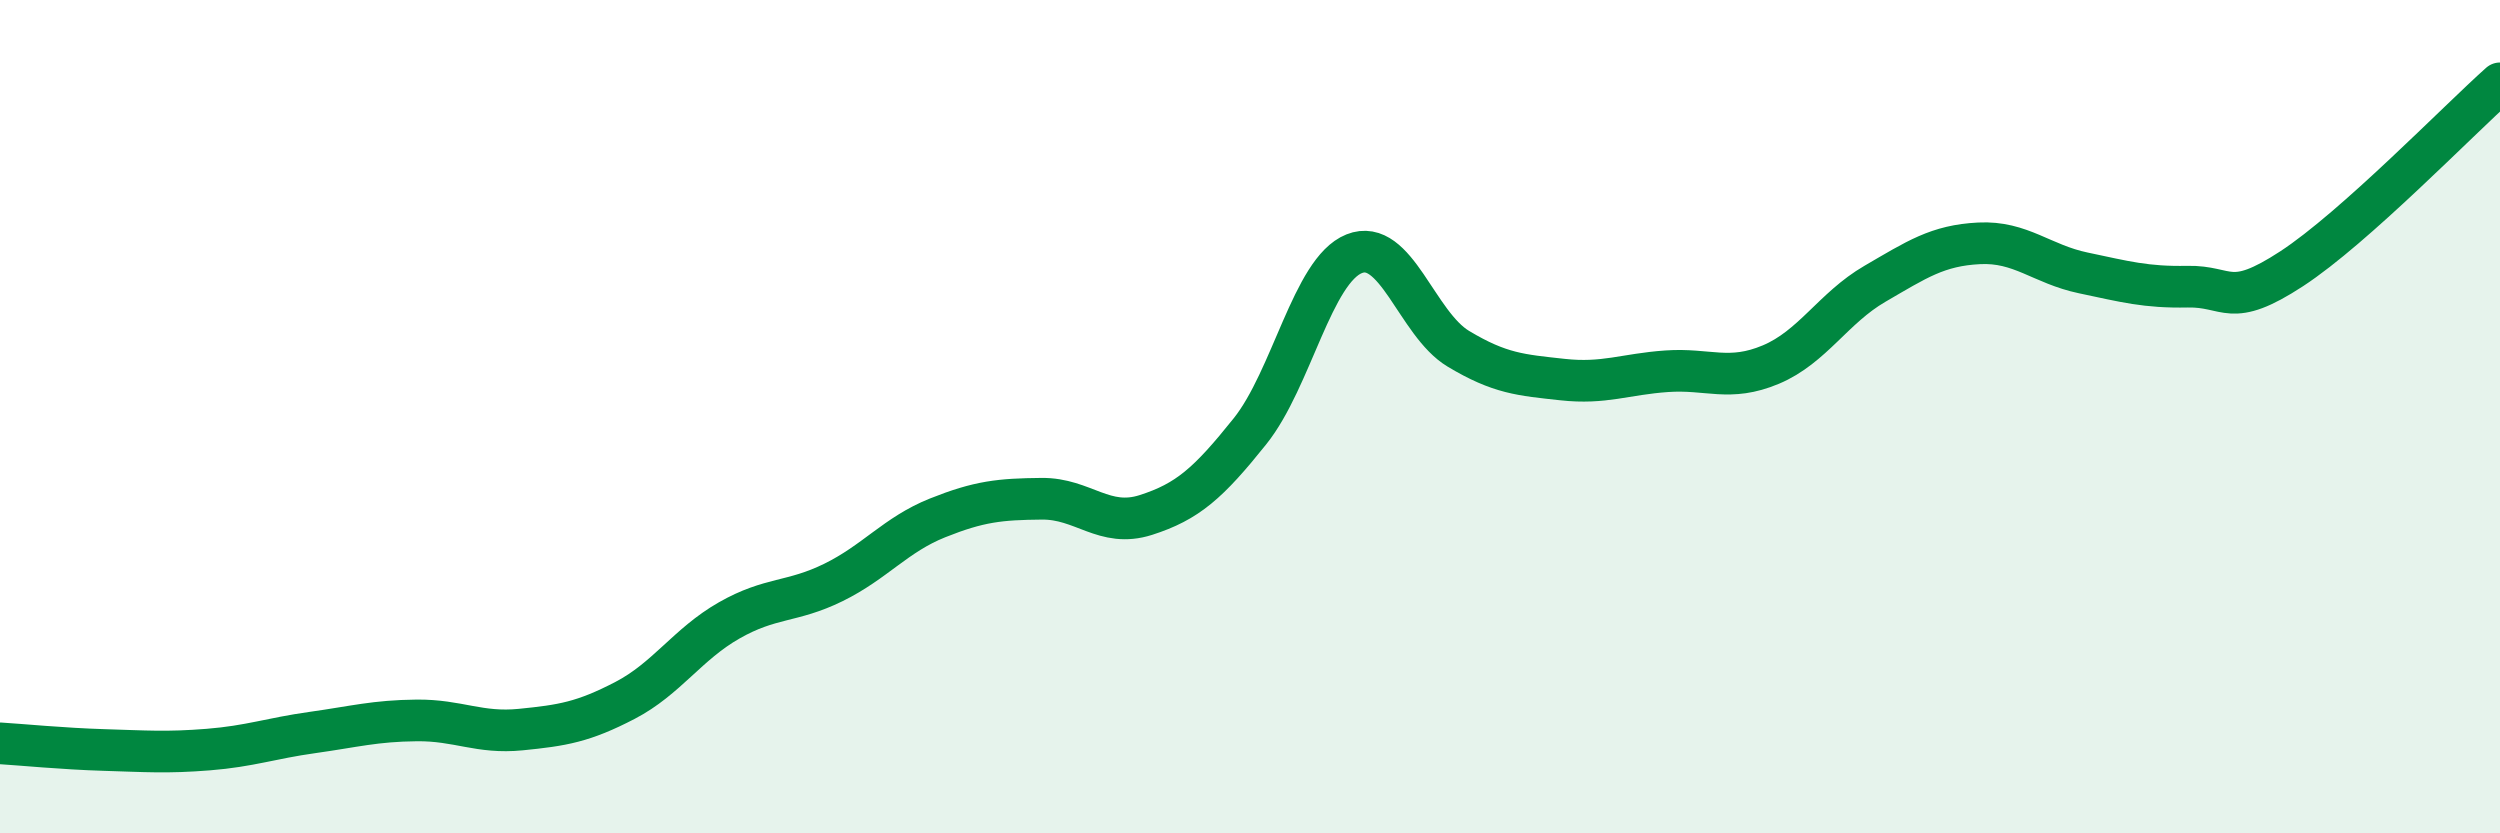
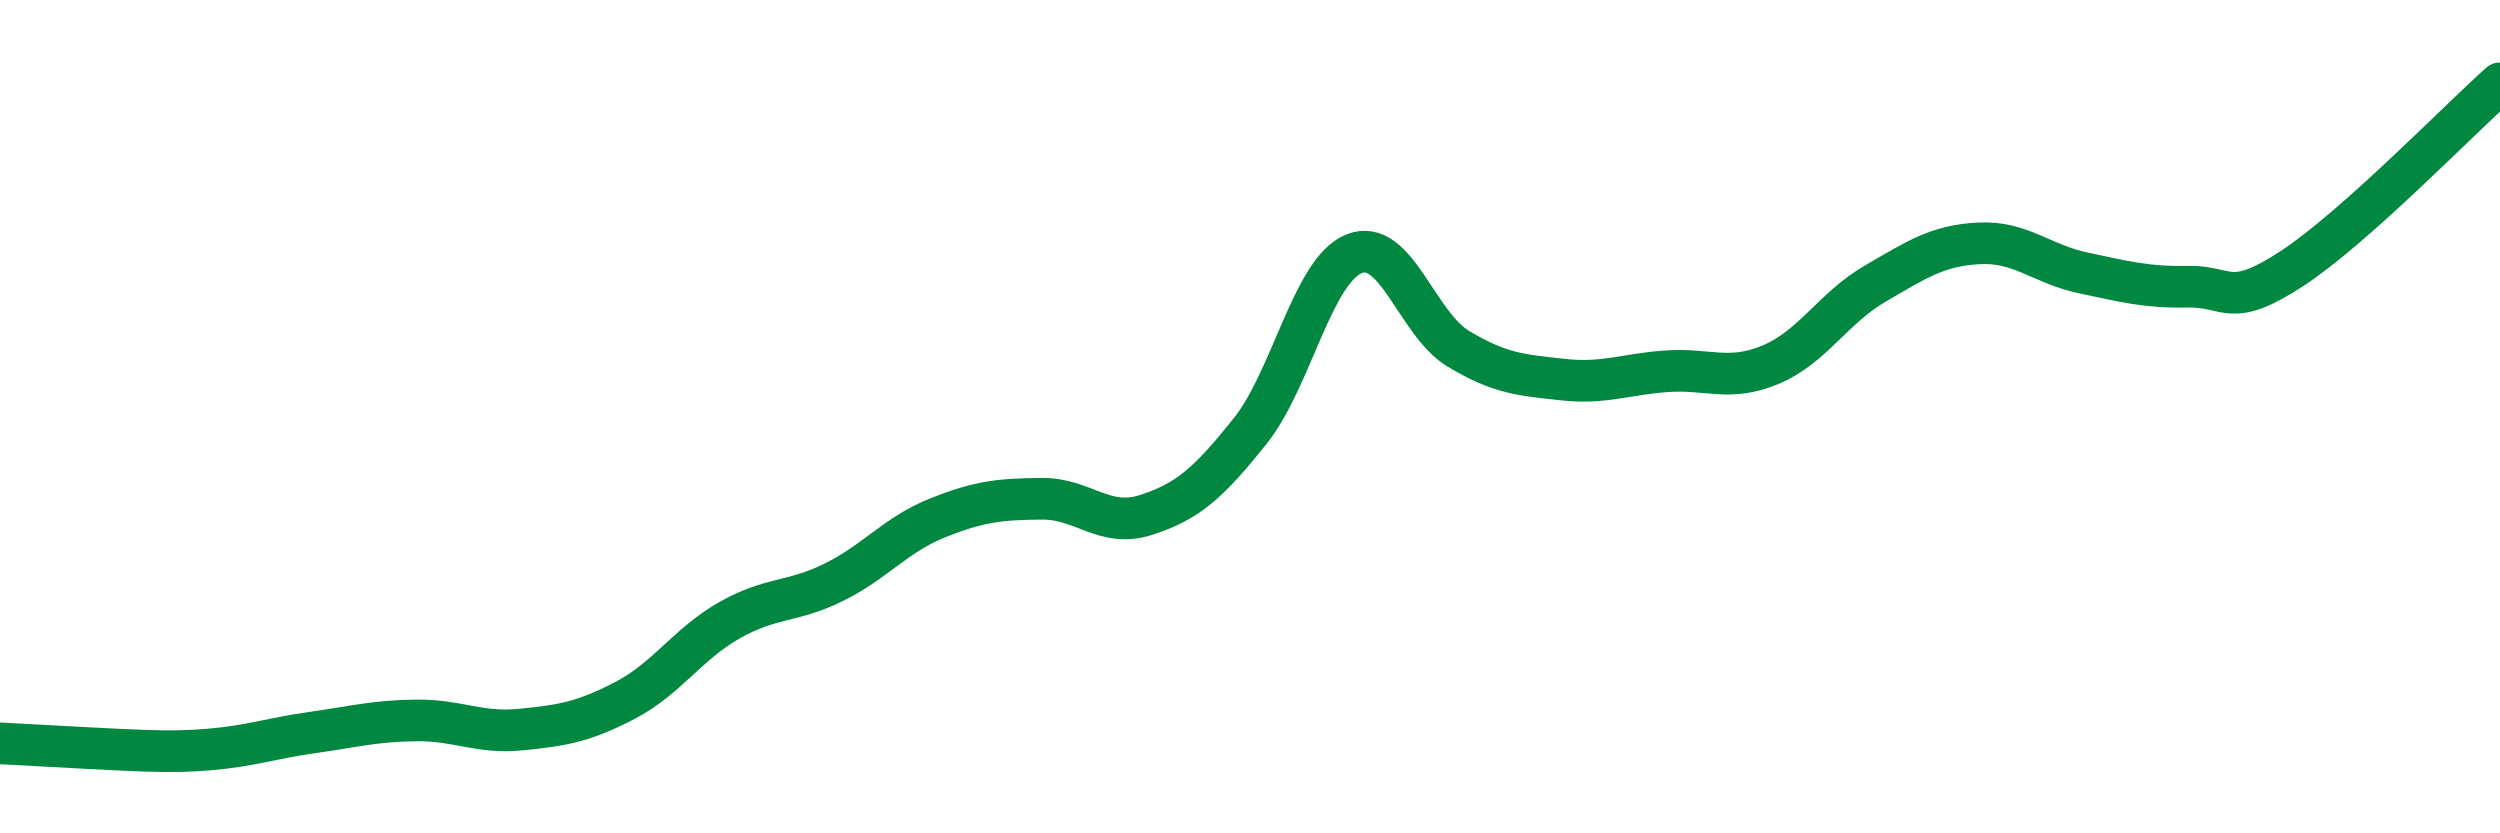
<svg xmlns="http://www.w3.org/2000/svg" width="60" height="20" viewBox="0 0 60 20">
-   <path d="M 0,17.84 C 0.5,17.87 1.5,17.97 2.5,18 C 3.5,18.03 4,18.07 5,17.99 C 6,17.91 6.5,17.72 7.5,17.58 C 8.5,17.44 9,17.3 10,17.29 C 11,17.28 11.5,17.61 12.5,17.51 C 13.5,17.41 14,17.33 15,16.81 C 16,16.29 16.5,15.46 17.5,14.89 C 18.5,14.32 19,14.47 20,13.98 C 21,13.49 21.5,12.83 22.5,12.43 C 23.5,12.03 24,11.98 25,11.97 C 26,11.96 26.5,12.68 27.5,12.36 C 28.5,12.04 29,11.6 30,10.35 C 31,9.1 31.5,6.49 32.5,6.09 C 33.5,5.69 34,7.77 35,8.37 C 36,8.97 36.5,9 37.5,9.11 C 38.5,9.22 39,8.98 40,8.91 C 41,8.84 41.5,9.17 42.5,8.75 C 43.5,8.33 44,7.39 45,6.81 C 46,6.23 46.5,5.89 47.5,5.84 C 48.5,5.79 49,6.34 50,6.55 C 51,6.76 51.5,6.9 52.5,6.88 C 53.5,6.86 53.5,7.43 55,6.45 C 56.5,5.47 59,2.89 60,2L60 20L0 20Z" fill="#008740" opacity="0.1" stroke-linecap="round" stroke-linejoin="round" />
-   <path d="M 0,17.84 C 0.5,17.87 1.5,17.97 2.5,18 C 3.5,18.03 4,18.07 5,17.99 C 6,17.91 6.5,17.72 7.5,17.58 C 8.5,17.44 9,17.3 10,17.29 C 11,17.28 11.5,17.61 12.5,17.51 C 13.5,17.41 14,17.33 15,16.81 C 16,16.29 16.5,15.46 17.5,14.89 C 18.5,14.32 19,14.47 20,13.98 C 21,13.49 21.5,12.83 22.5,12.43 C 23.5,12.03 24,11.98 25,11.97 C 26,11.96 26.5,12.68 27.5,12.36 C 28.5,12.04 29,11.6 30,10.35 C 31,9.1 31.5,6.49 32.5,6.09 C 33.5,5.69 34,7.77 35,8.37 C 36,8.97 36.5,9 37.5,9.11 C 38.5,9.22 39,8.98 40,8.91 C 41,8.84 41.5,9.17 42.5,8.75 C 43.5,8.33 44,7.39 45,6.81 C 46,6.23 46.5,5.89 47.5,5.84 C 48.5,5.79 49,6.34 50,6.55 C 51,6.76 51.5,6.9 52.5,6.88 C 53.5,6.86 53.5,7.43 55,6.45 C 56.5,5.47 59,2.89 60,2" stroke="#008740" stroke-width="1" fill="none" stroke-linecap="round" stroke-linejoin="round" />
+   <path d="M 0,17.84 C 3.5,18.03 4,18.07 5,17.99 C 6,17.91 6.5,17.72 7.5,17.58 C 8.5,17.44 9,17.3 10,17.29 C 11,17.28 11.5,17.61 12.5,17.51 C 13.5,17.41 14,17.33 15,16.81 C 16,16.29 16.5,15.46 17.5,14.89 C 18.5,14.32 19,14.47 20,13.98 C 21,13.49 21.5,12.83 22.5,12.43 C 23.5,12.03 24,11.98 25,11.97 C 26,11.96 26.5,12.68 27.5,12.36 C 28.5,12.04 29,11.6 30,10.35 C 31,9.1 31.5,6.49 32.5,6.09 C 33.5,5.69 34,7.77 35,8.37 C 36,8.97 36.5,9 37.5,9.11 C 38.5,9.22 39,8.98 40,8.91 C 41,8.84 41.5,9.17 42.5,8.75 C 43.5,8.33 44,7.39 45,6.81 C 46,6.23 46.5,5.89 47.5,5.84 C 48.5,5.79 49,6.34 50,6.55 C 51,6.76 51.5,6.9 52.5,6.88 C 53.5,6.86 53.5,7.43 55,6.45 C 56.5,5.47 59,2.89 60,2" stroke="#008740" stroke-width="1" fill="none" stroke-linecap="round" stroke-linejoin="round" />
</svg>